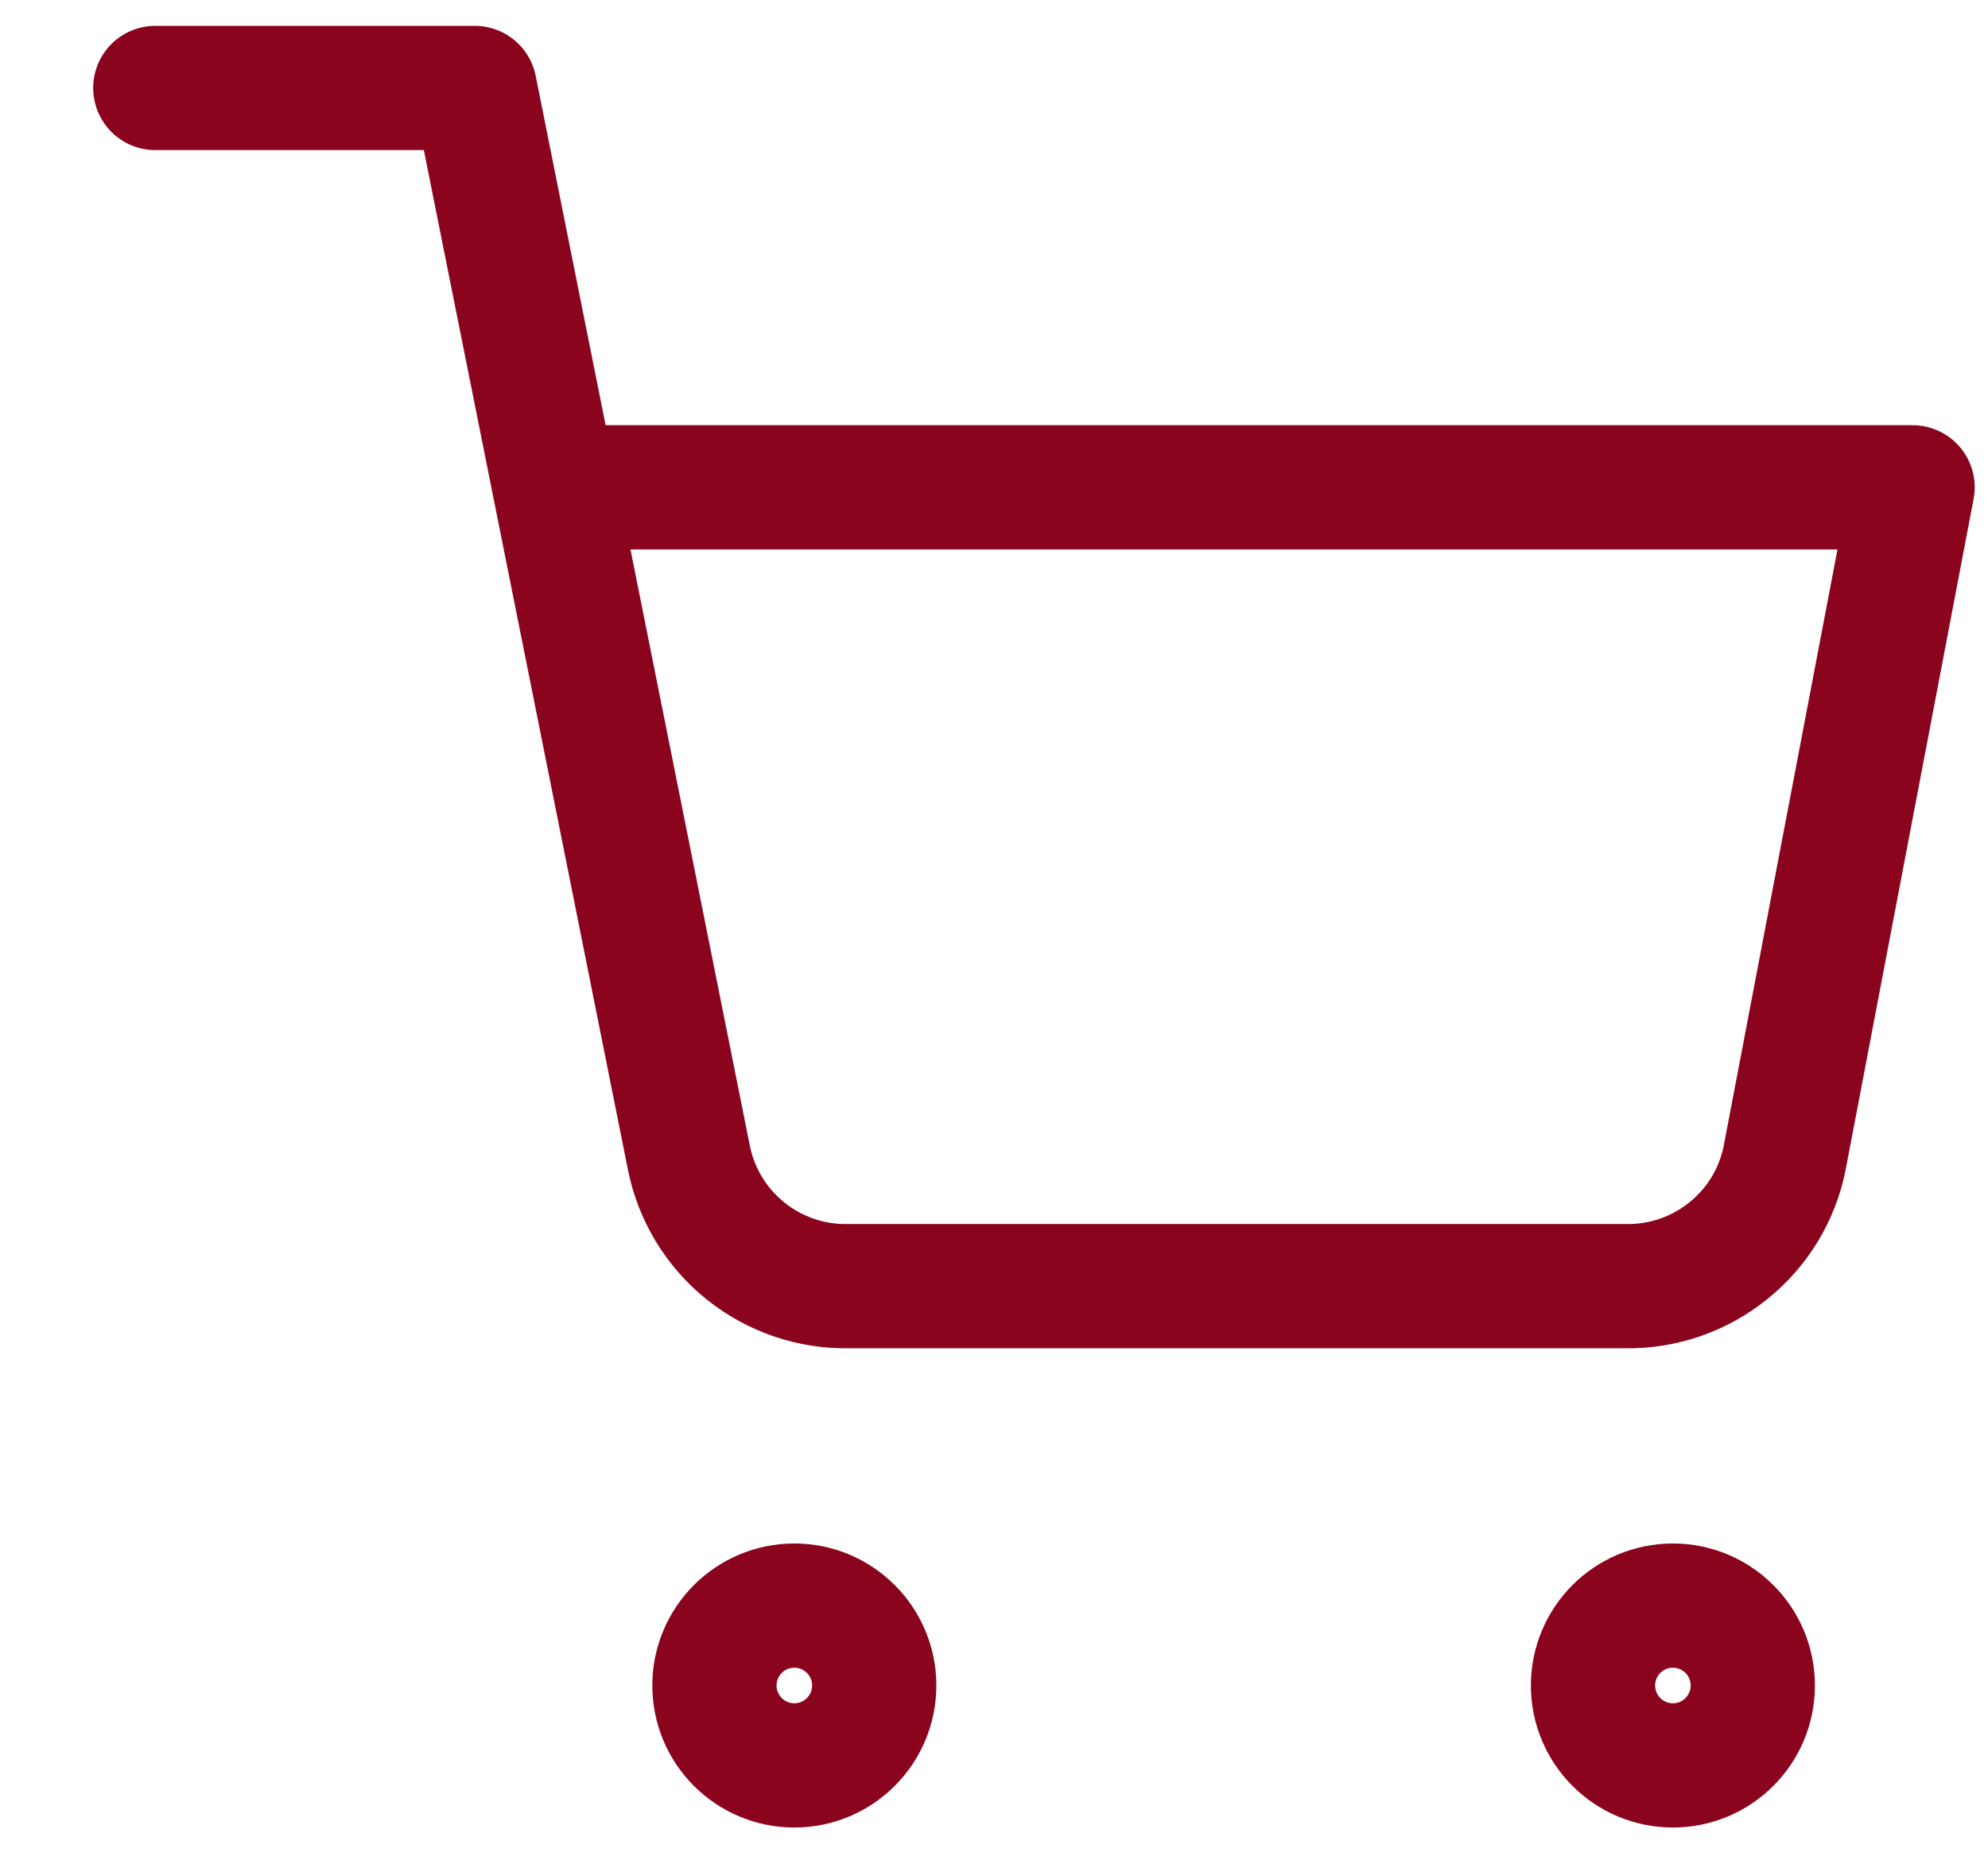
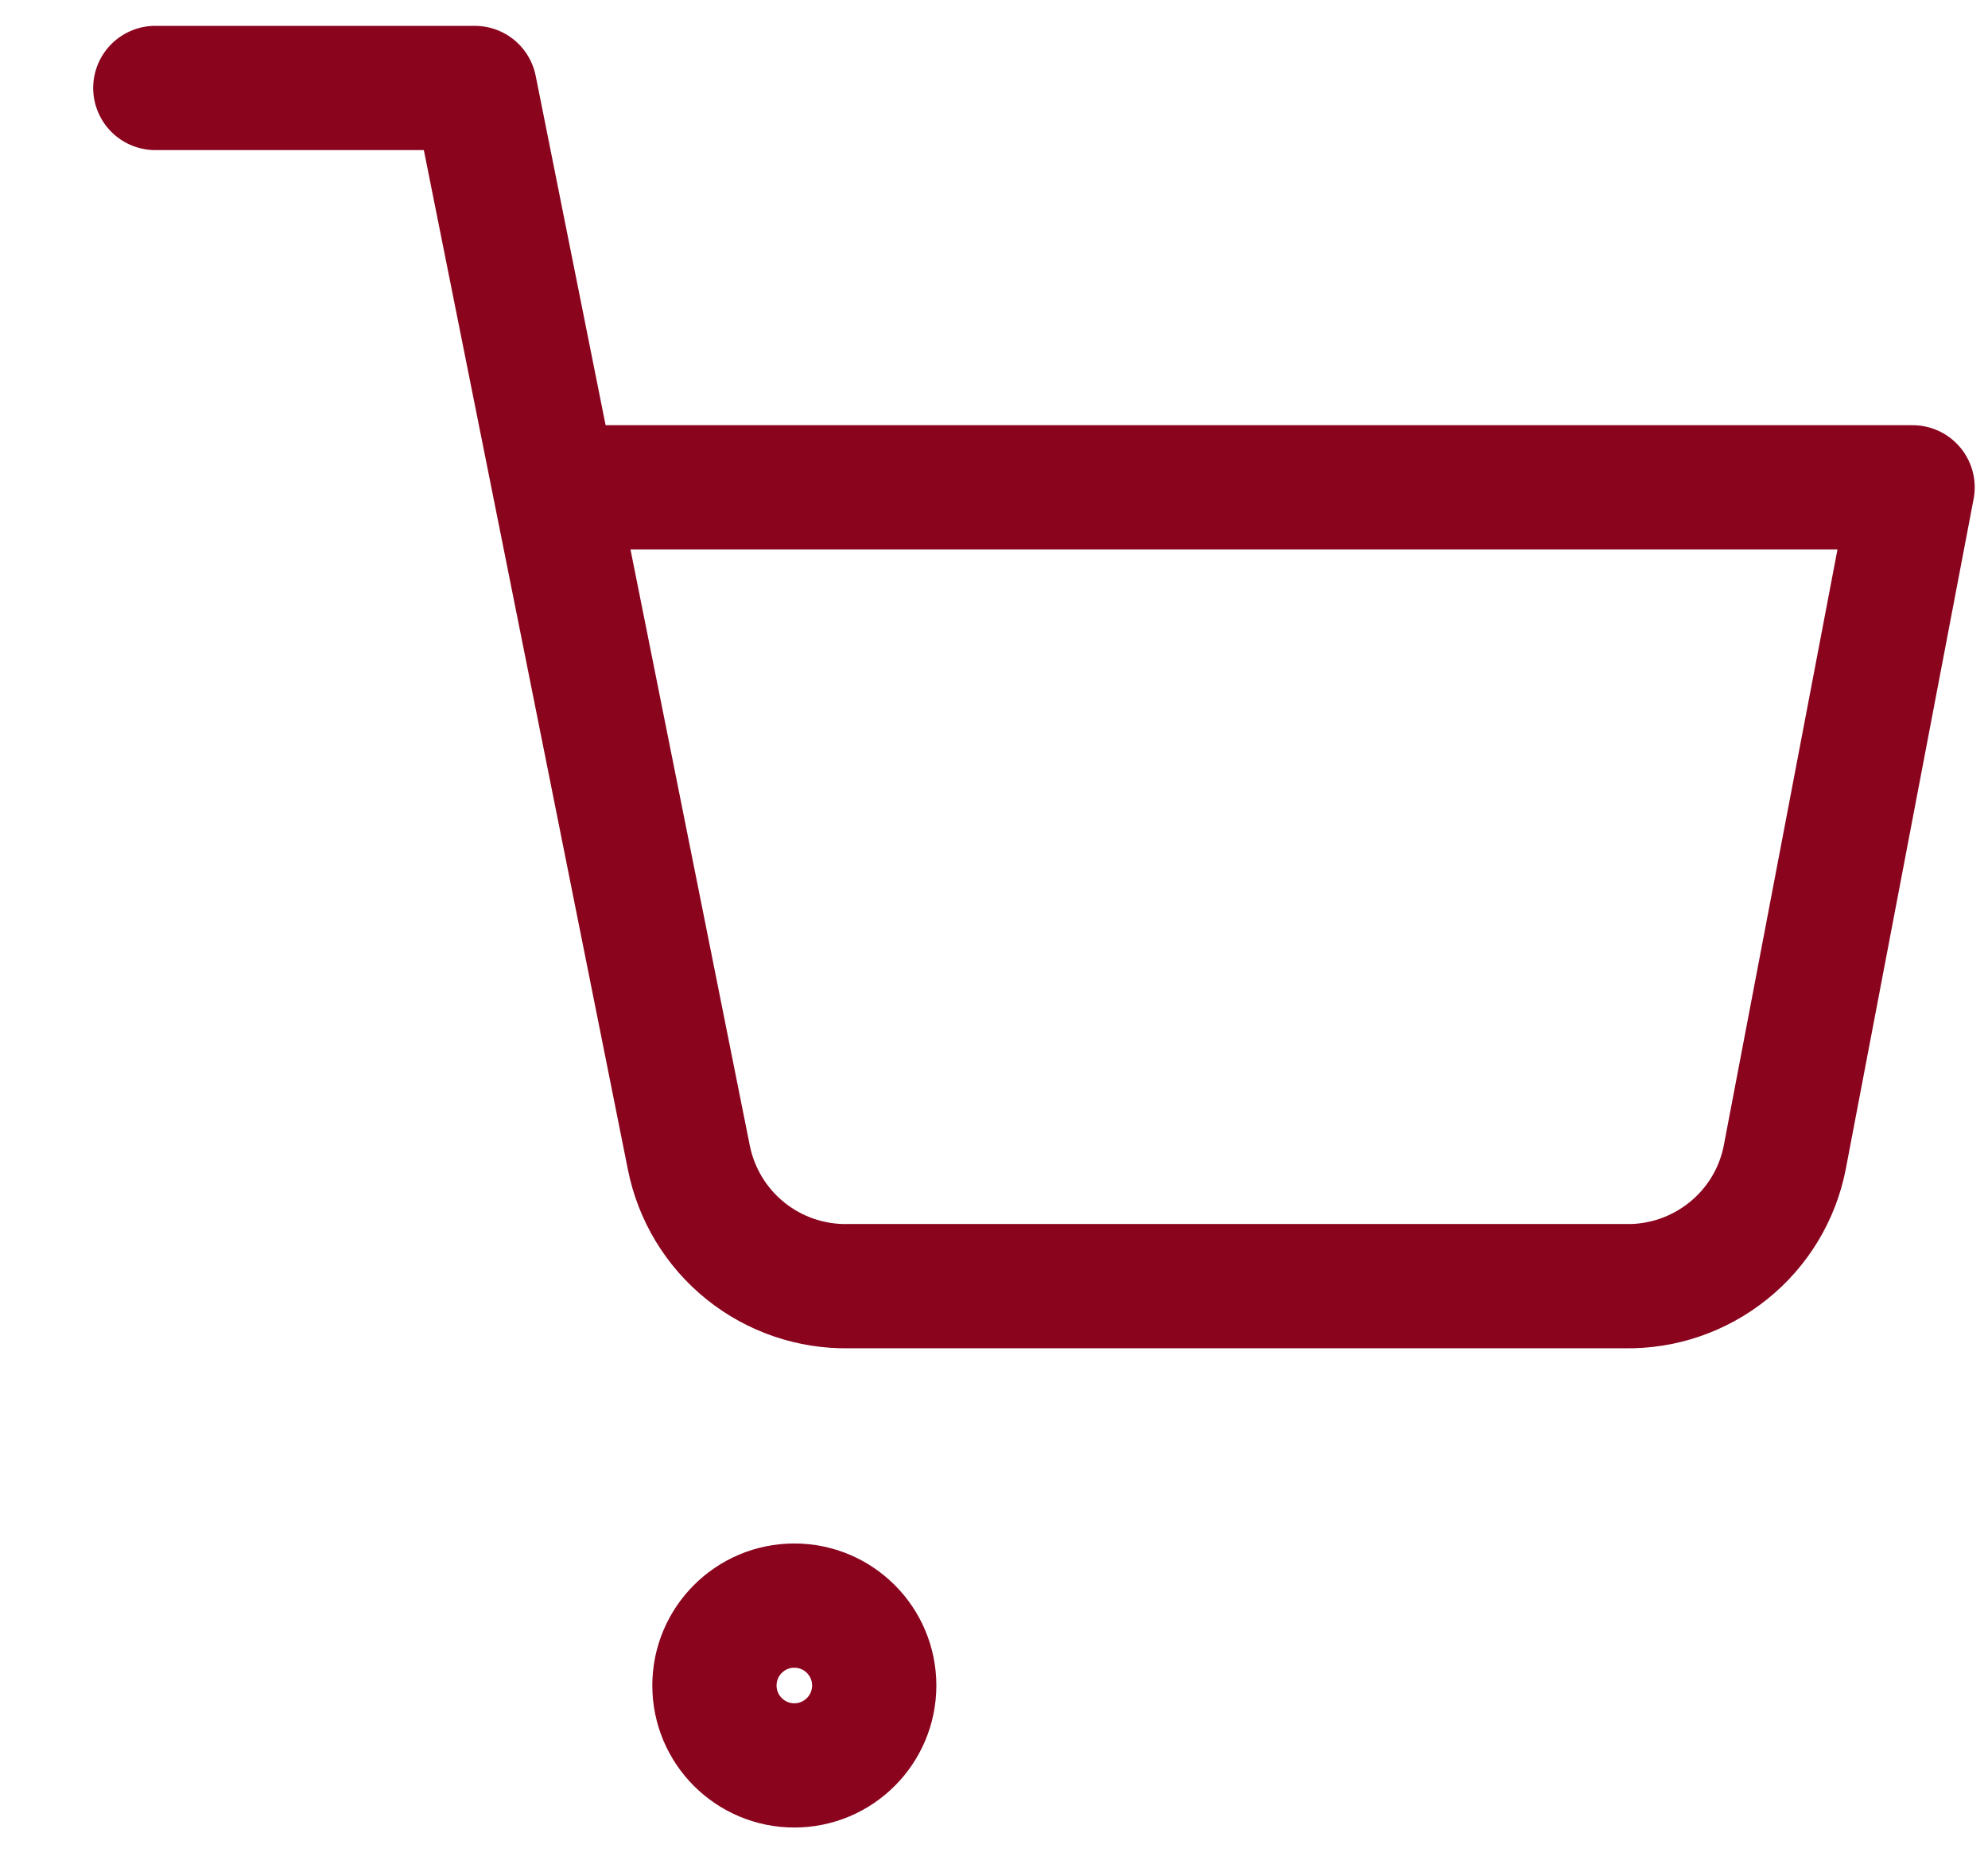
<svg xmlns="http://www.w3.org/2000/svg" width="16" height="15" viewBox="0 0 16 15" fill="none">
  <path d="M6.393 14.208C6.748 14.208 7.036 13.92 7.036 13.565C7.036 13.21 6.748 12.922 6.393 12.922C6.038 12.922 5.75 13.21 5.75 13.565C5.75 13.92 6.038 14.208 6.393 14.208Z" stroke="#8A041E" stroke-linecap="round" stroke-linejoin="round" />
-   <path d="M13.464 14.208C13.819 14.208 14.107 13.92 14.107 13.565C14.107 13.21 13.819 12.922 13.464 12.922C13.109 12.922 12.821 13.21 12.821 13.565C12.821 13.92 13.109 14.208 13.464 14.208Z" stroke="#8A041E" stroke-linecap="round" stroke-linejoin="round" />
  <path d="M1.25 0.708H3.821L5.544 9.316C5.603 9.612 5.764 9.878 5.999 10.067C6.234 10.256 6.528 10.357 6.83 10.351H13.079C13.38 10.357 13.674 10.256 13.909 10.067C14.145 9.878 14.306 9.612 14.364 9.316L15.393 3.922H4.464" stroke="#8A041E" stroke-linecap="round" stroke-linejoin="round" />
</svg>